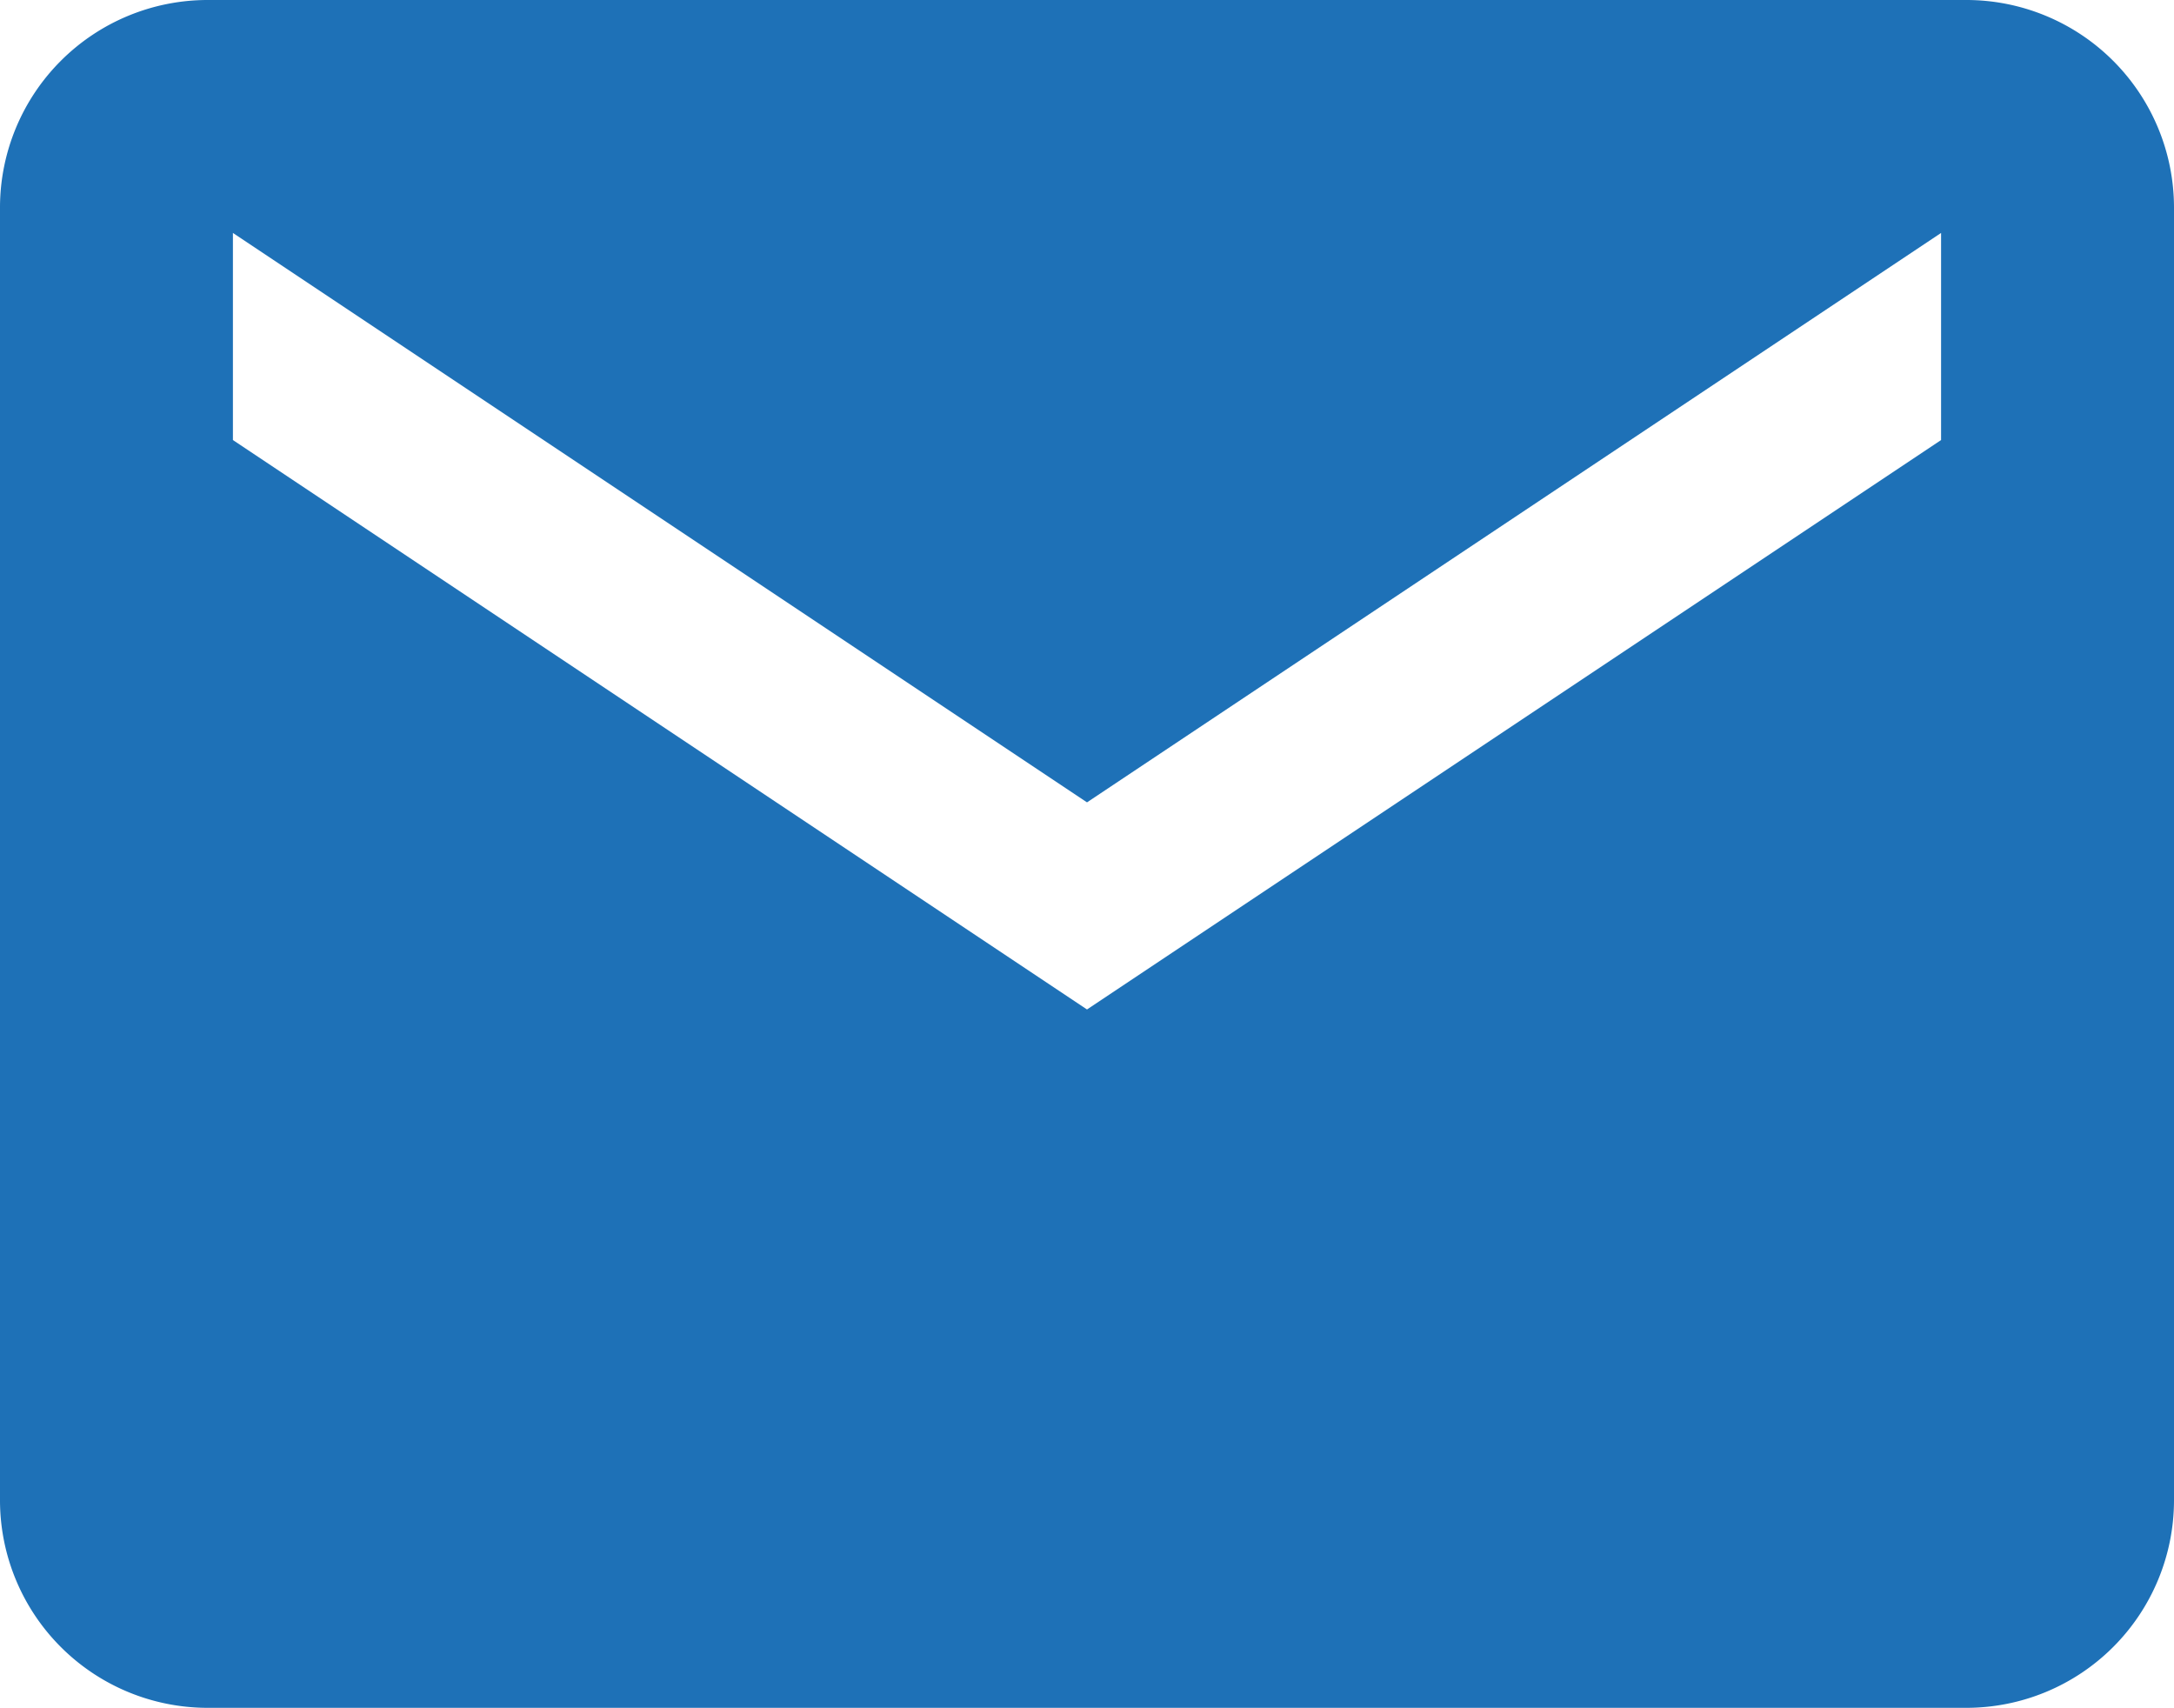
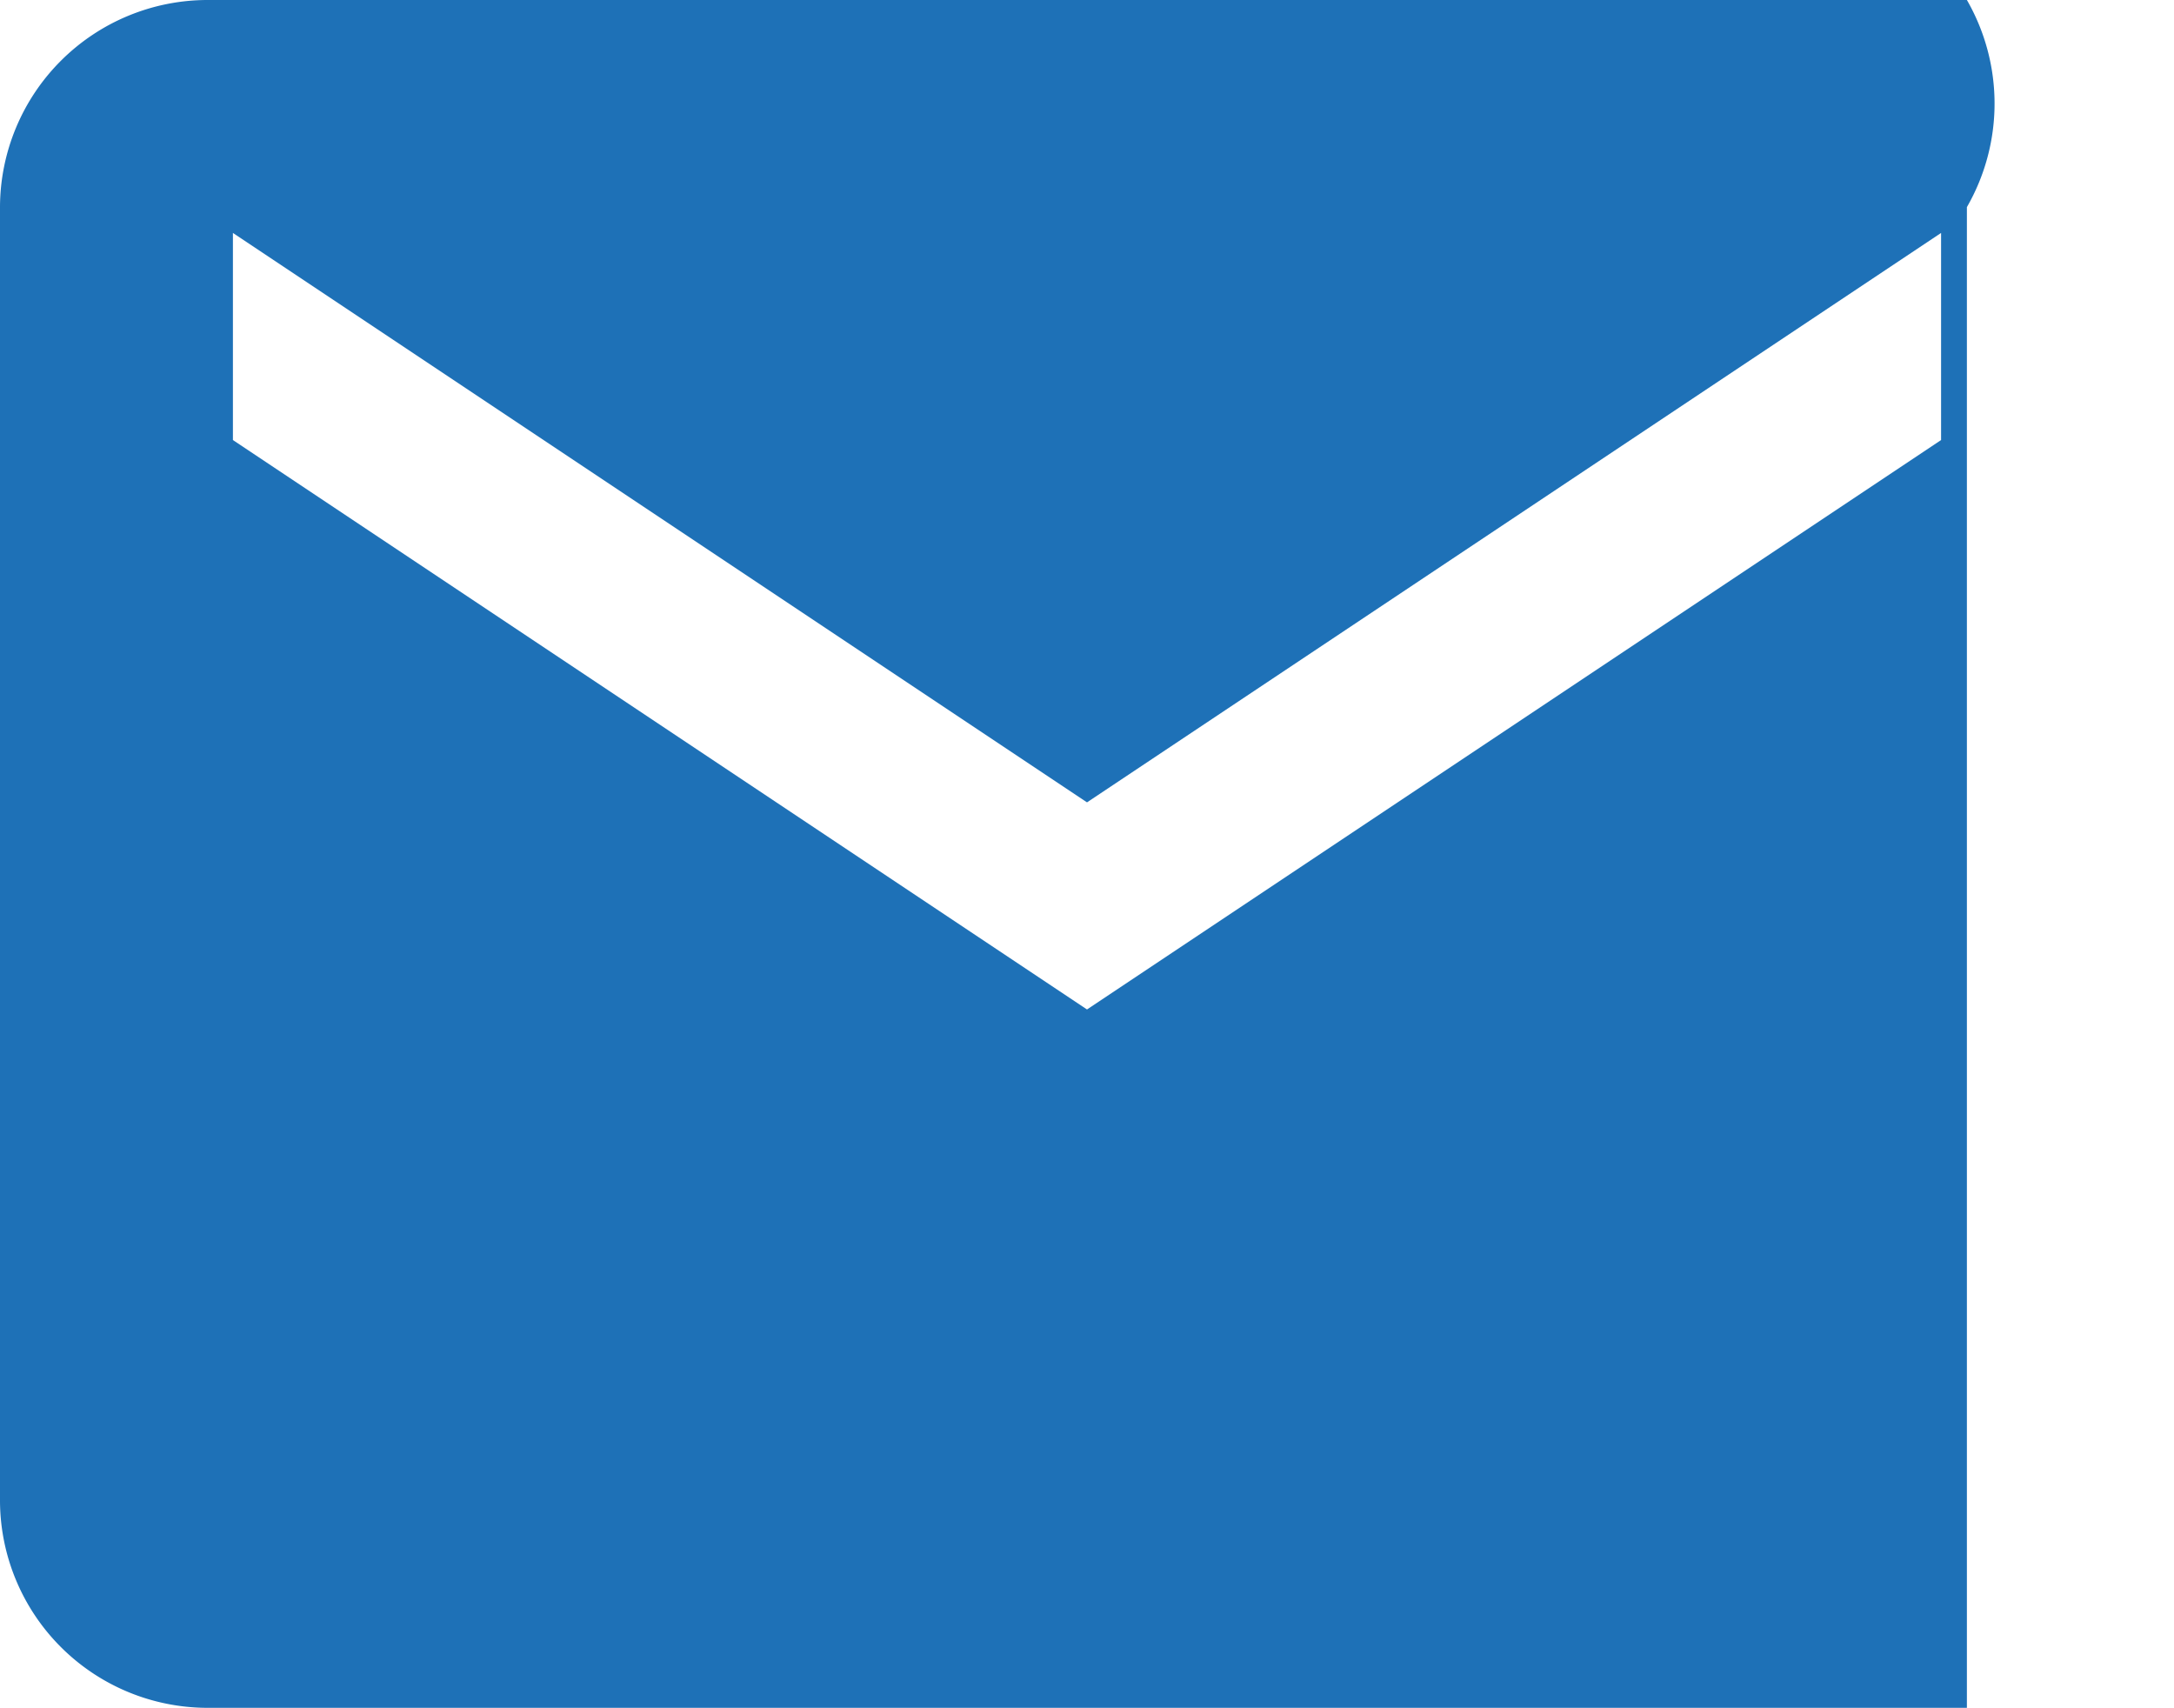
<svg xmlns="http://www.w3.org/2000/svg" width="14.99" height="11.778" viewBox="0 0 14.99 11.778">
-   <path id="Icon_ionic-md-mail" data-name="Icon ionic-md-mail" d="M15.812,5.625H3.678A1.432,1.432,0,0,0,2.25,7.053v8.923A1.432,1.432,0,0,0,3.678,17.4H15.812a1.432,1.432,0,0,0,1.428-1.428V7.053A1.432,1.432,0,0,0,15.812,5.625Zm-.178,3.034L9.745,12.585,3.856,8.659V7.231l5.889,3.926,5.889-3.926Z" transform="translate(-2.25 -5.625)" fill="#1e71b7" />
+   <path id="Icon_ionic-md-mail" data-name="Icon ionic-md-mail" d="M15.812,5.625H3.678A1.432,1.432,0,0,0,2.25,7.053v8.923A1.432,1.432,0,0,0,3.678,17.4H15.812V7.053A1.432,1.432,0,0,0,15.812,5.625Zm-.178,3.034L9.745,12.585,3.856,8.659V7.231l5.889,3.926,5.889-3.926Z" transform="translate(-2.25 -5.625)" fill="#1e71b7" />
</svg>